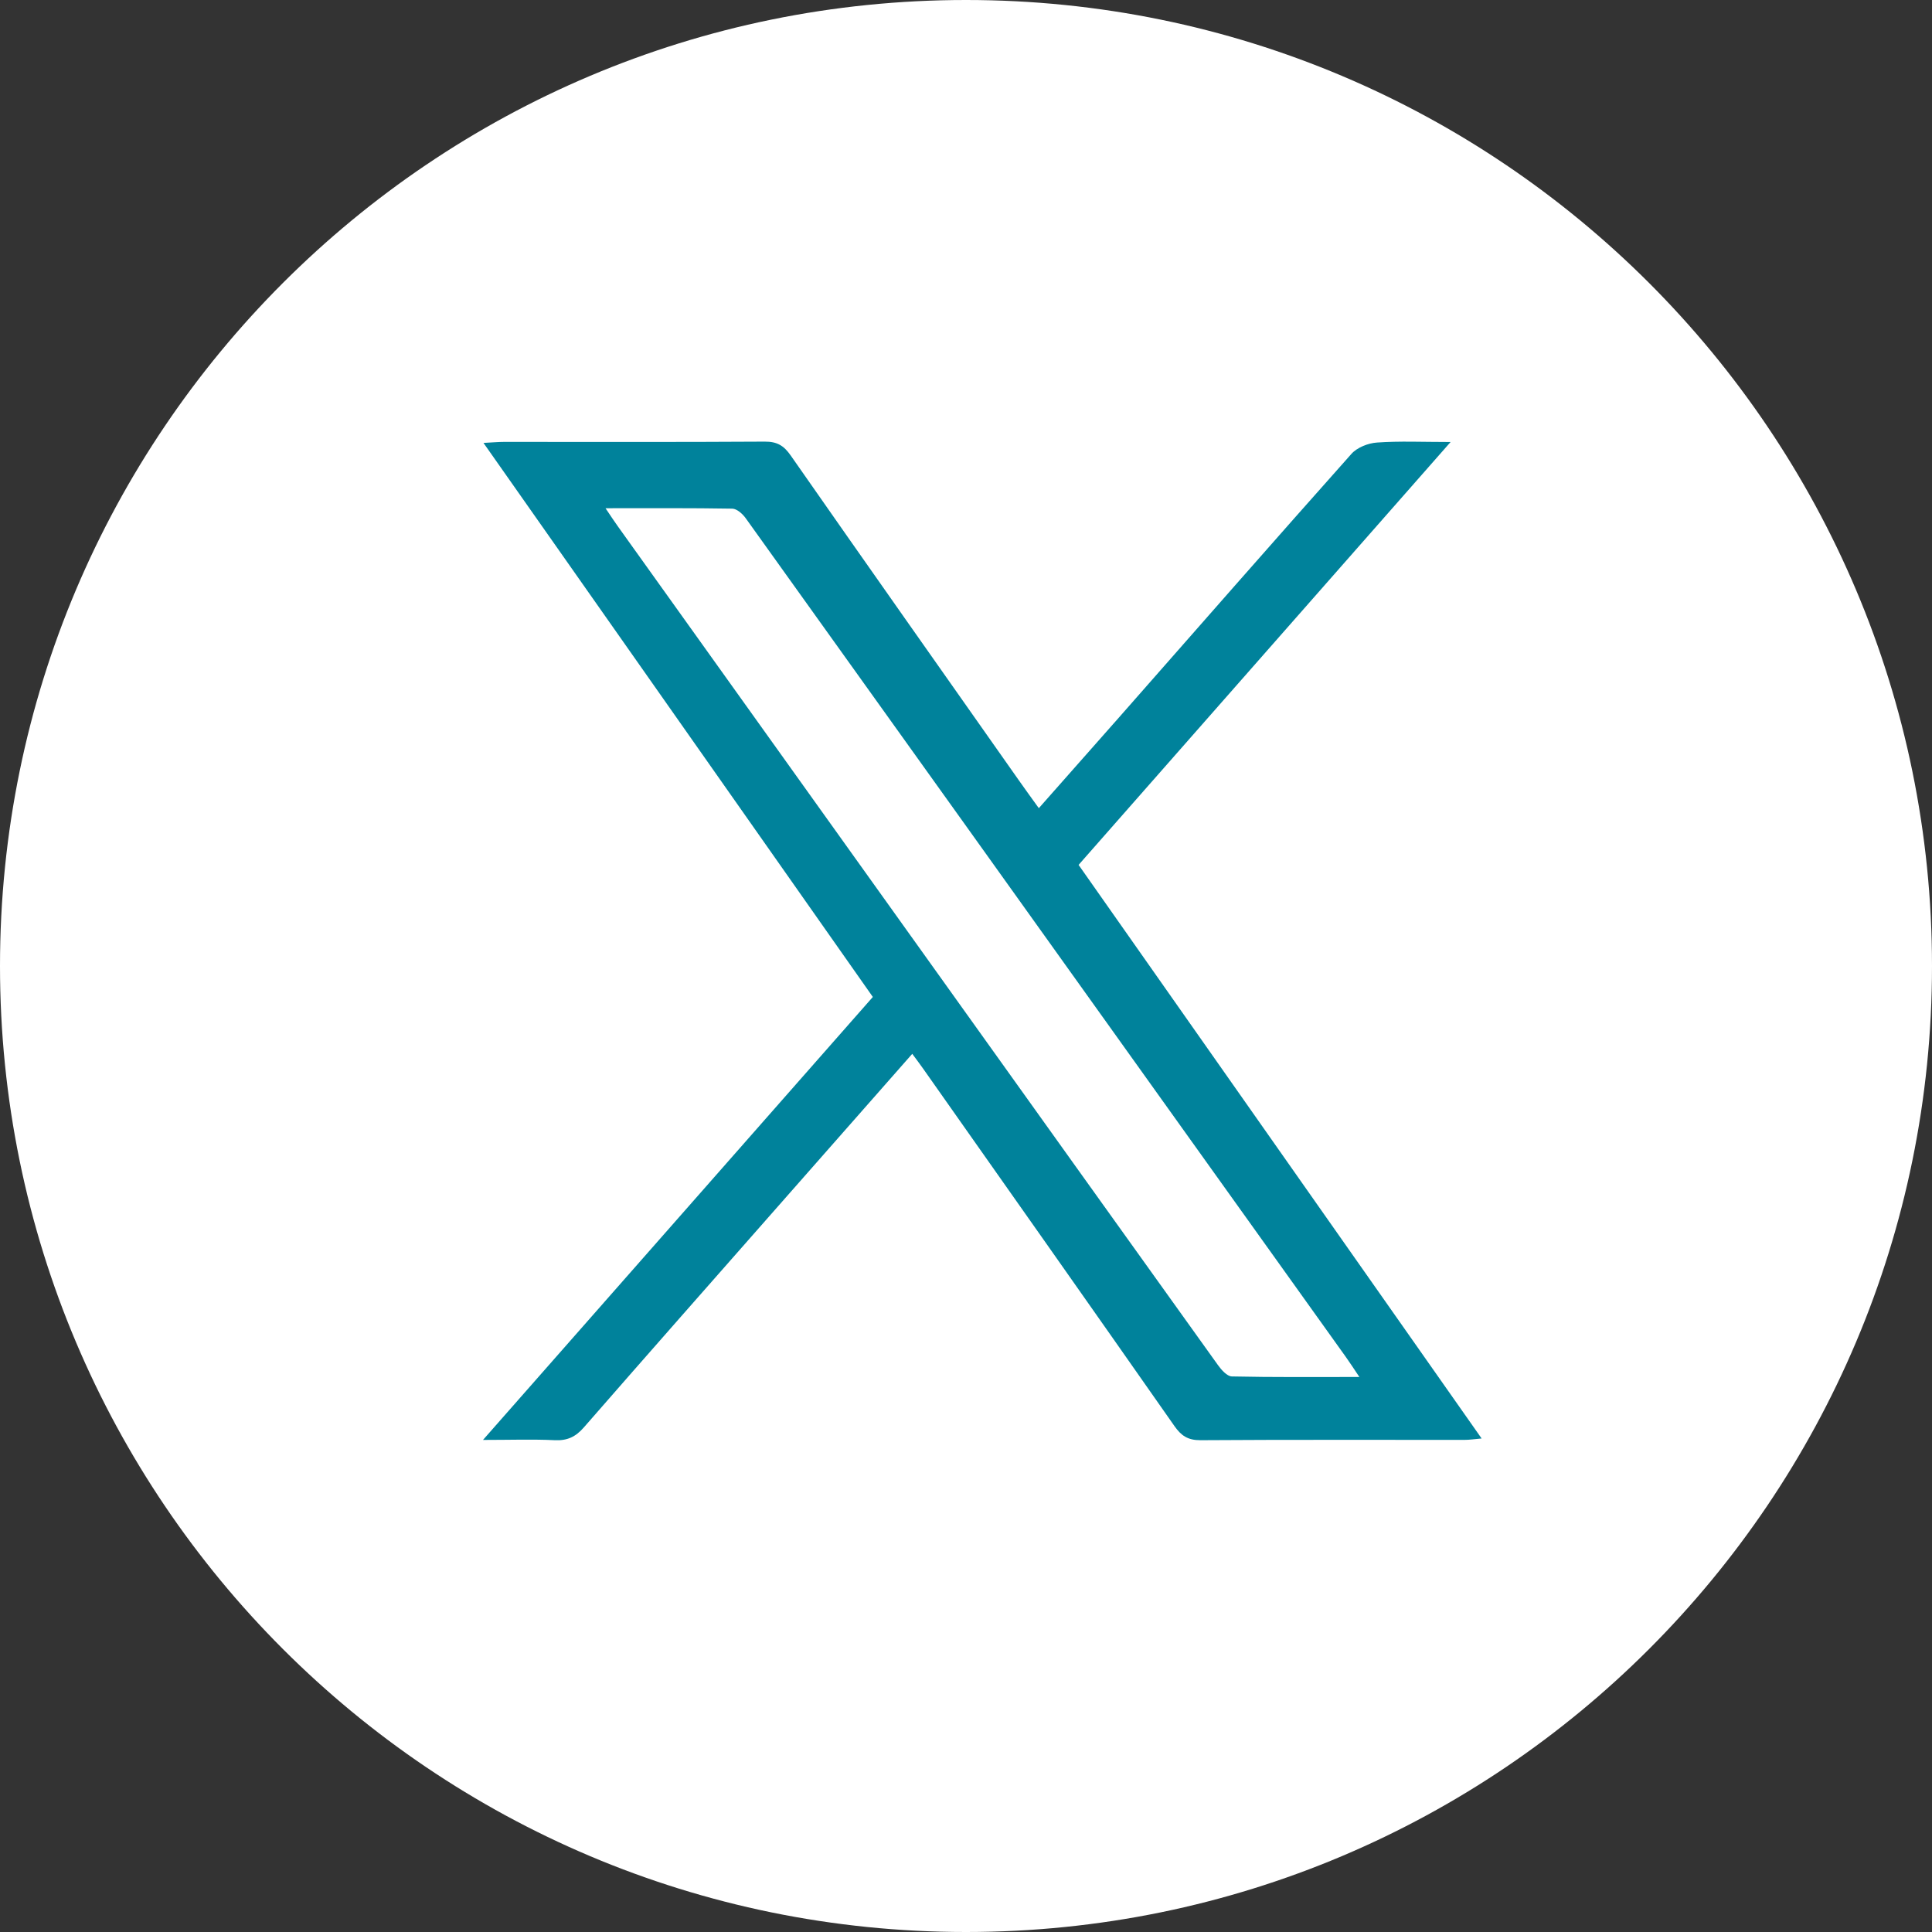
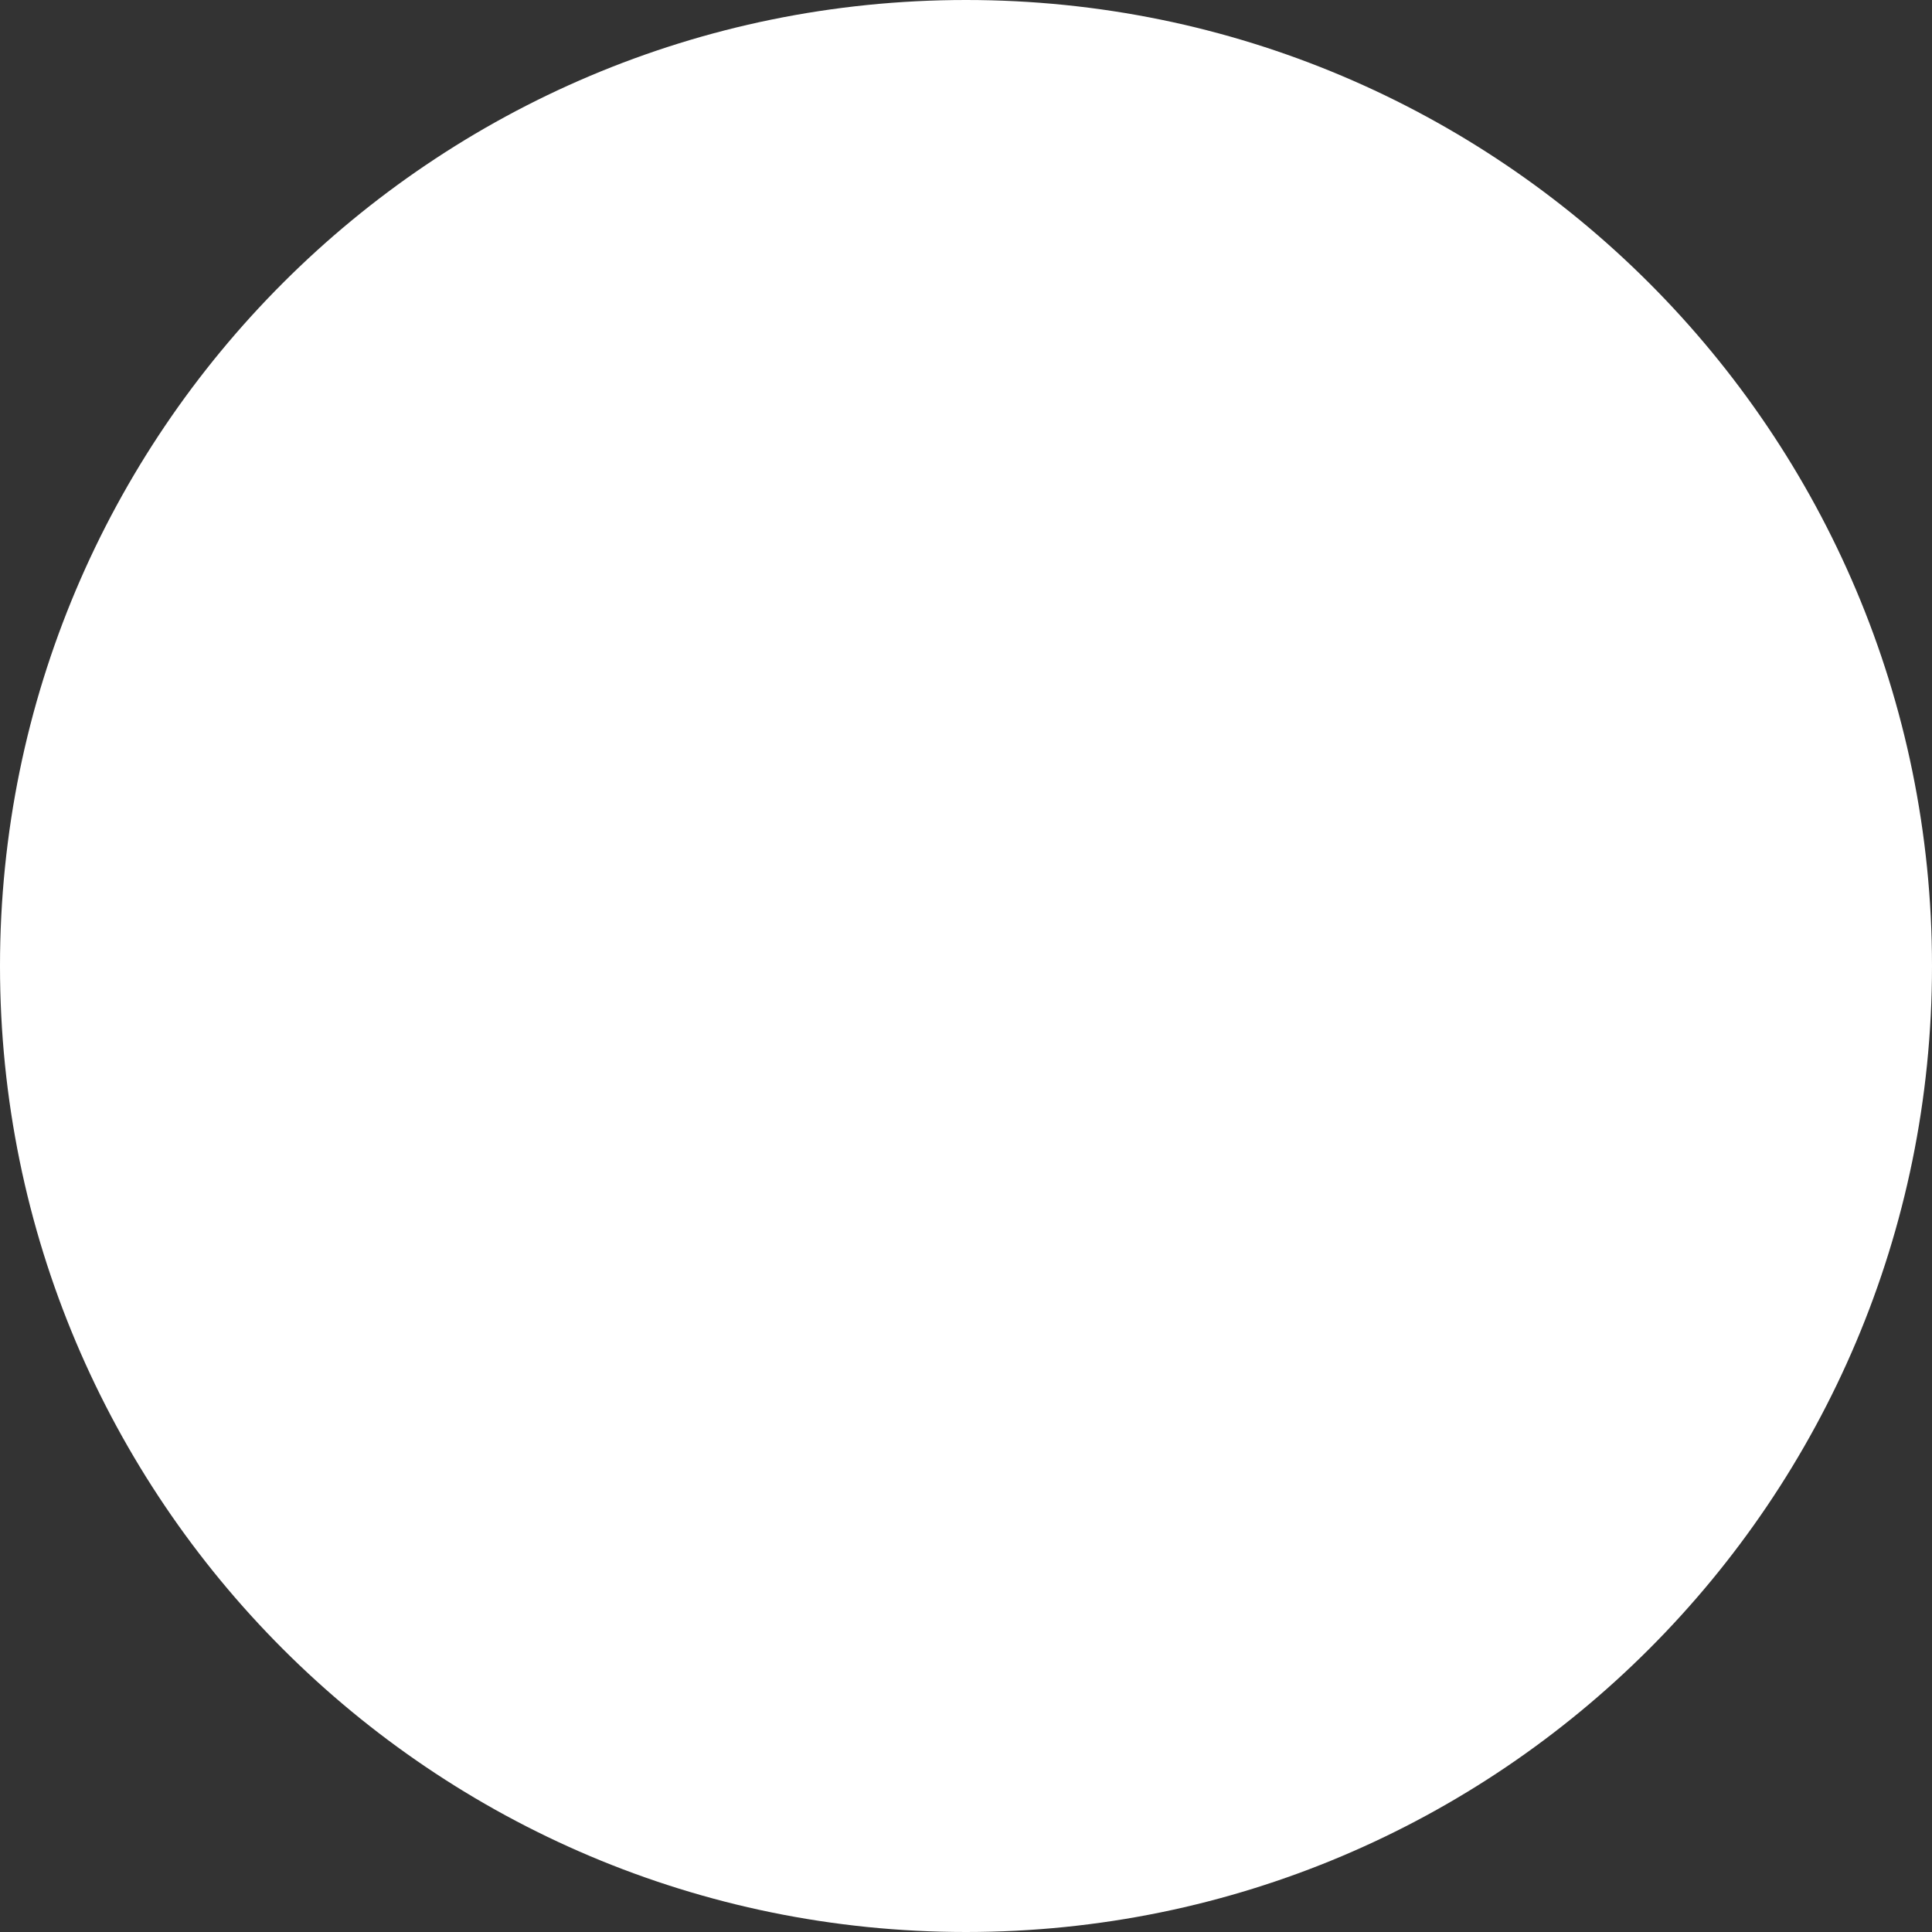
<svg xmlns="http://www.w3.org/2000/svg" width="36" height="36" viewBox="0 0 36 36" fill="none">
  <rect x="0" y="0" width="36" height="36" fill="#333333" stroke="none" />
  <path d="M36 18C36 27.941 27.941 36 18 36C8.059 36 0 27.941 0 18C0 8.059 8.059 0 18 0C27.941 0 36 8.059 36 18Z" fill="white" />
-   <path d="M16.999 19.636C16.158 20.591 15.329 21.533 14.499 22.476C13.291 23.849 12.081 25.22 10.879 26.598C10.727 26.772 10.573 26.847 10.338 26.836C9.927 26.816 9.515 26.831 9 26.831C11.448 24.049 13.842 21.328 16.264 18.577C13.858 15.152 11.449 11.725 9.009 8.253C9.182 8.244 9.288 8.234 9.395 8.234C11.013 8.234 12.631 8.239 14.249 8.229C14.479 8.227 14.605 8.303 14.732 8.485C16.146 10.511 17.571 12.531 18.994 14.553C19.107 14.714 19.223 14.873 19.357 15.059C19.865 14.483 20.361 13.925 20.854 13.365C22.295 11.727 23.732 10.085 25.183 8.456C25.289 8.338 25.493 8.257 25.659 8.246C26.078 8.216 26.5 8.236 27.03 8.236C24.687 10.899 22.402 13.496 20.098 16.116C22.594 19.668 25.086 23.215 27.608 26.804C27.473 26.816 27.382 26.83 27.29 26.83C25.649 26.831 24.009 26.825 22.368 26.836C22.134 26.837 22.01 26.752 21.885 26.574C20.329 24.351 18.765 22.133 17.202 19.914C17.14 19.826 17.076 19.741 16.998 19.636H16.999ZM11.283 9.47C11.388 9.625 11.447 9.717 11.511 9.805C13.505 12.594 15.499 15.381 17.494 18.17C19.226 20.591 20.957 23.014 22.693 25.434C22.757 25.524 22.864 25.646 22.954 25.648C23.728 25.665 24.503 25.658 25.33 25.658C25.222 25.497 25.152 25.389 25.077 25.284C24.106 23.925 23.134 22.568 22.162 21.209C19.408 17.358 16.654 13.505 13.895 9.656C13.838 9.576 13.731 9.48 13.645 9.478C12.879 9.465 12.112 9.47 11.283 9.47H11.283Z" fill="#00829B" />
</svg>